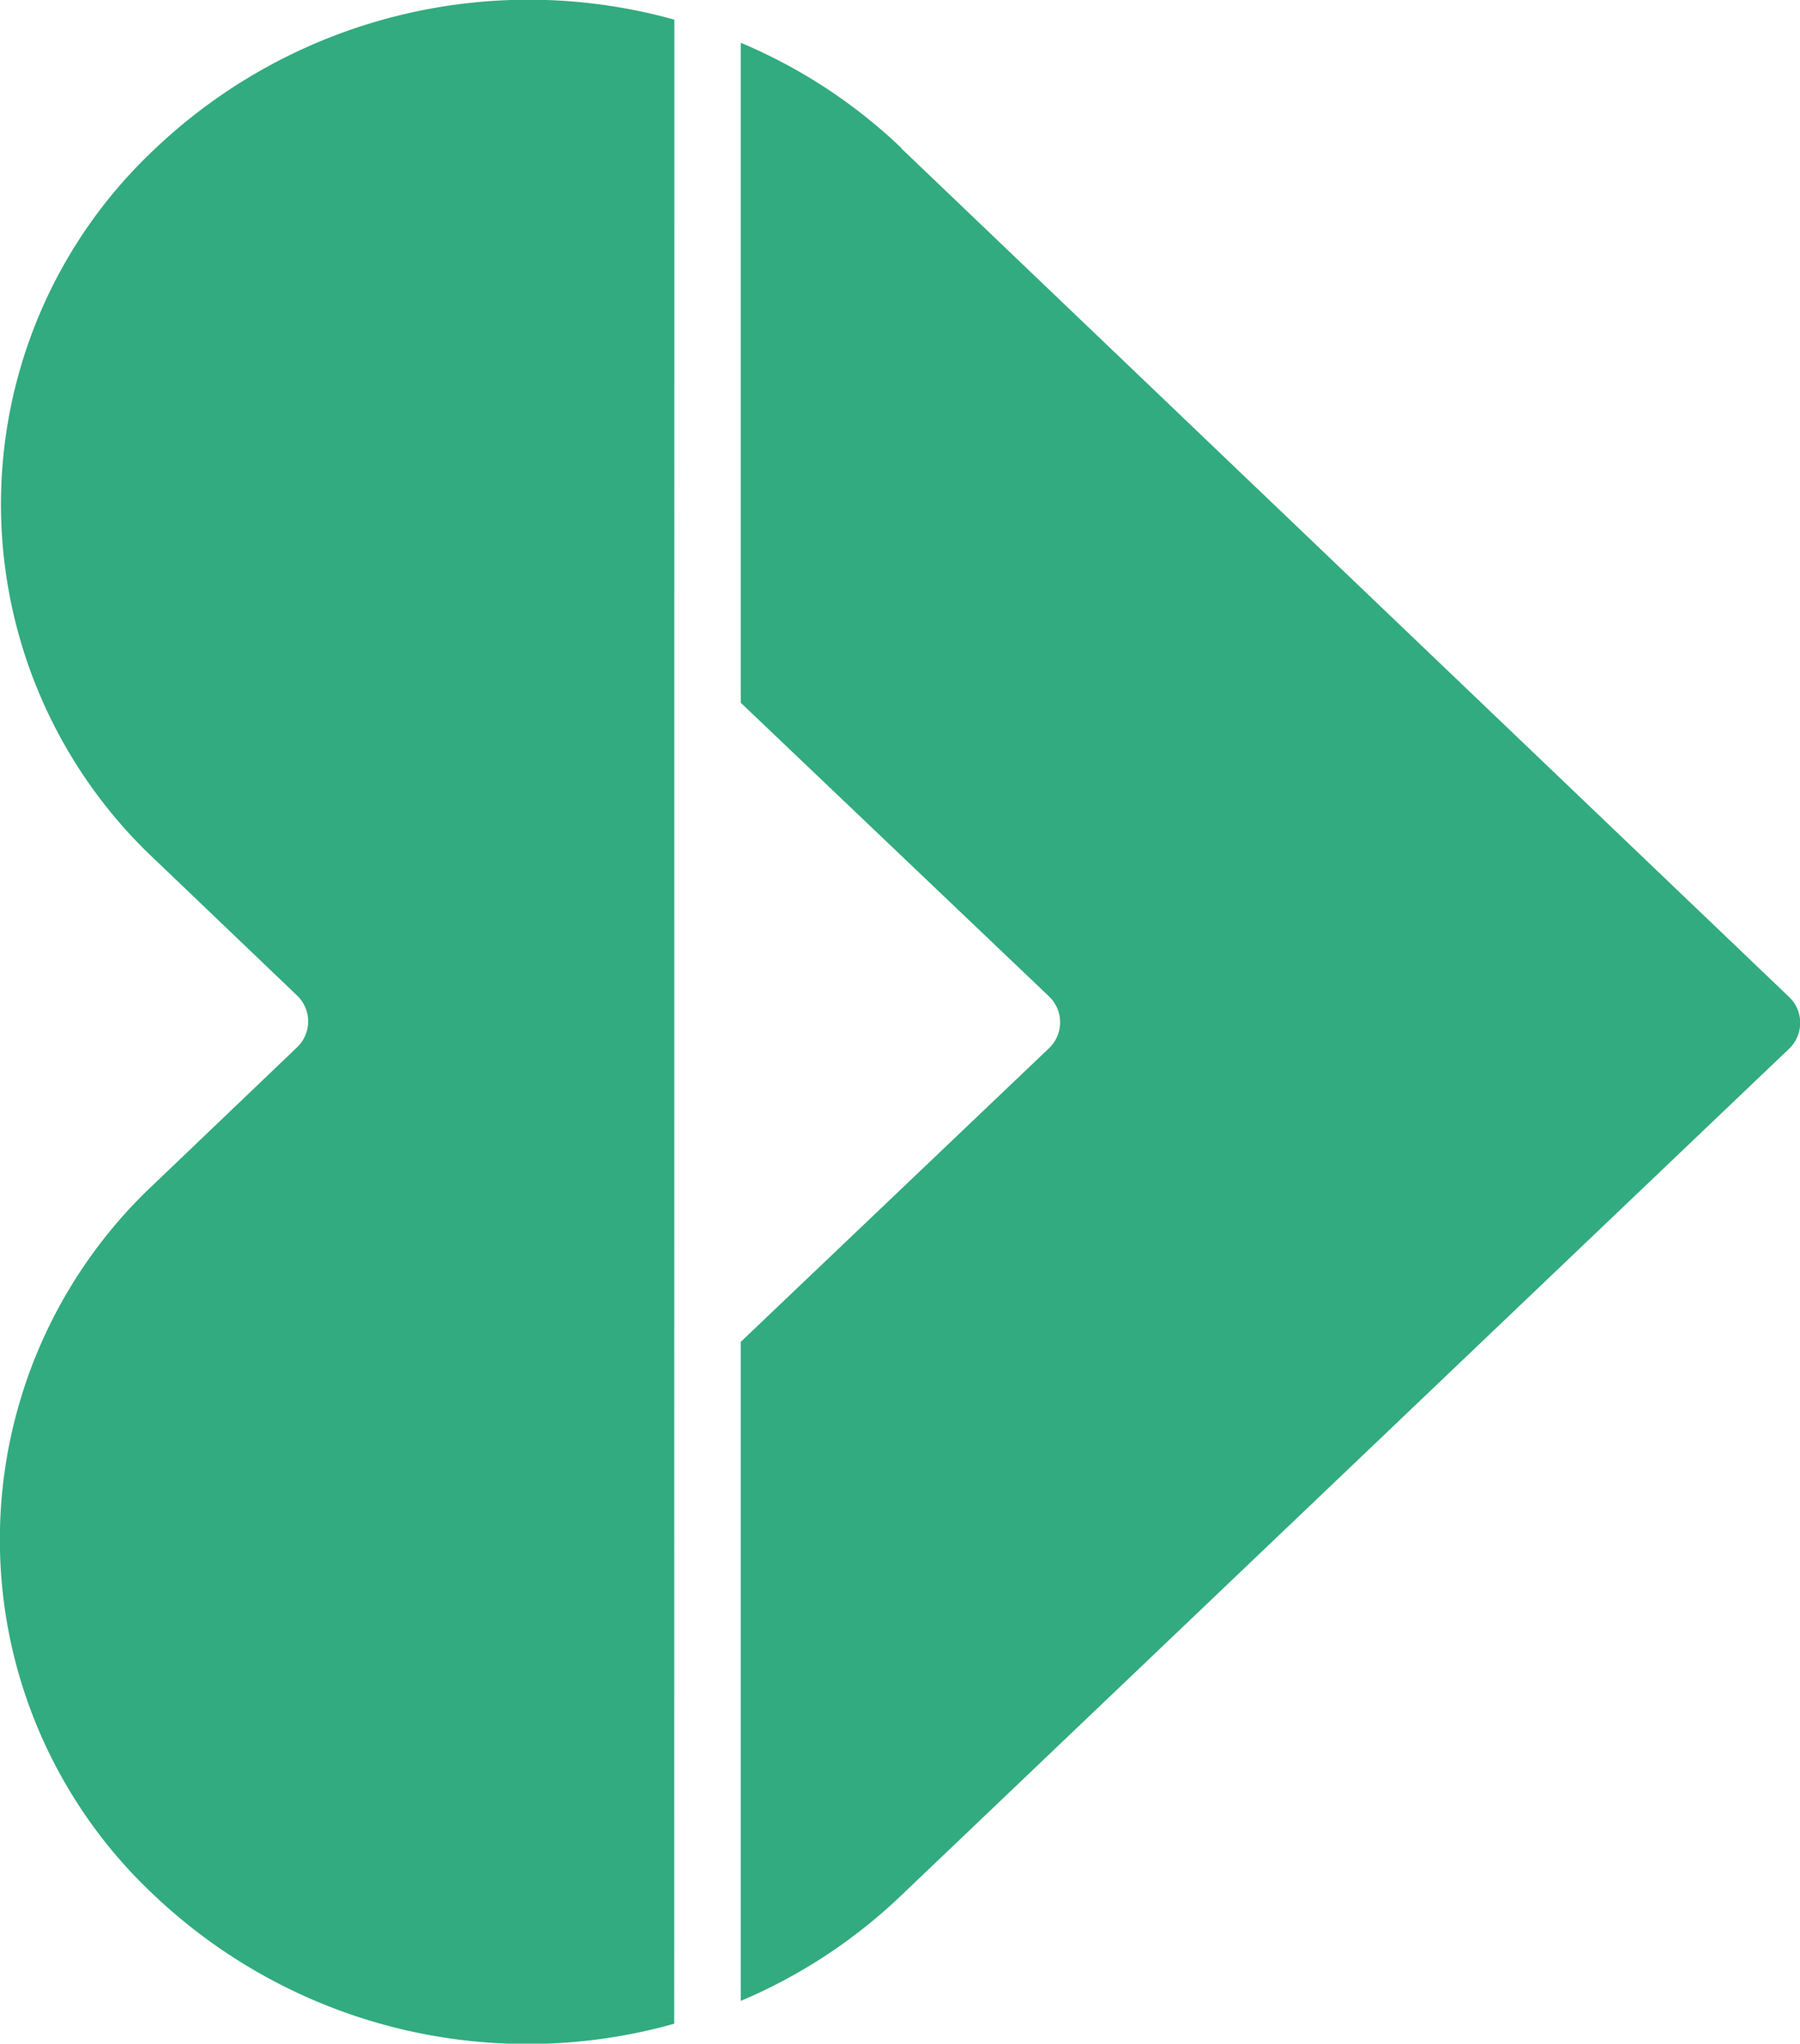
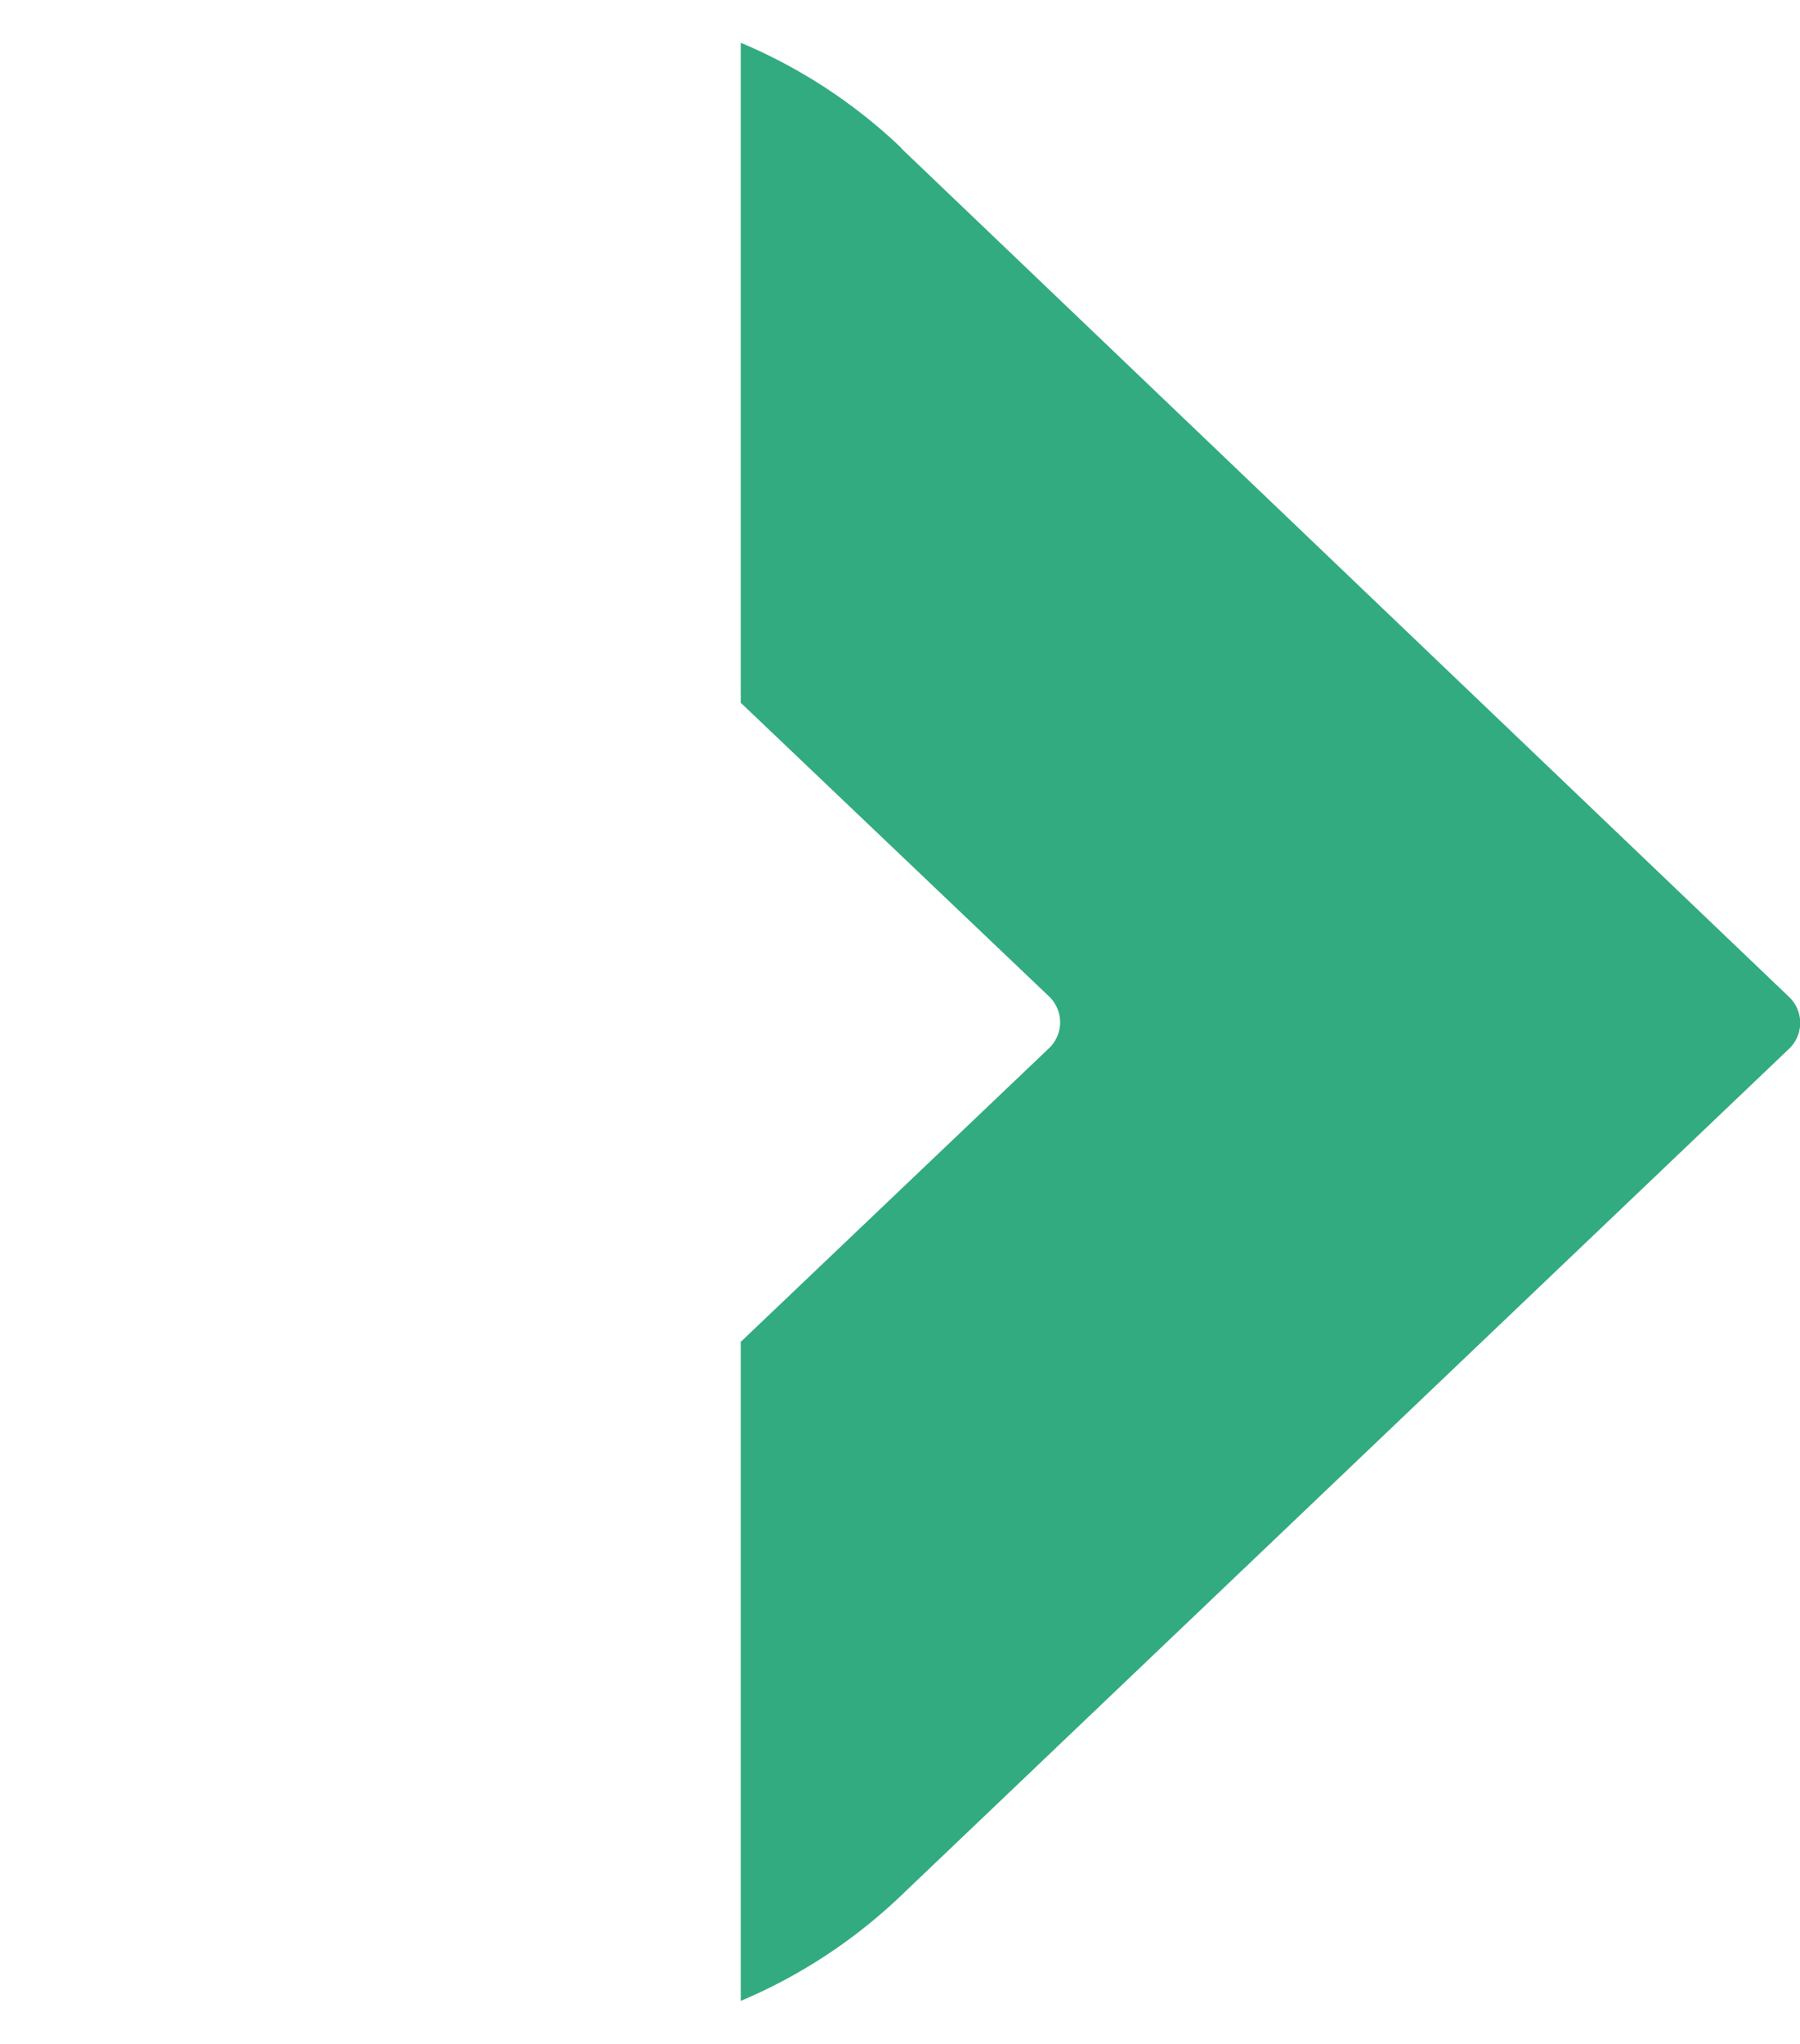
<svg xmlns="http://www.w3.org/2000/svg" id="Grupo_3624" data-name="Grupo 3624" width="13.095" height="14.863" viewBox="0 0 13.095 14.863">
  <defs>
    <clipPath id="clip-path">
      <rect id="Rectángulo_1326" data-name="Rectángulo 1326" width="13.095" height="14.863" fill="#32ab80" />
    </clipPath>
  </defs>
  <g id="Grupo_3615" data-name="Grupo 3615" clip-path="url(#clip-path)">
-     <path id="Trazado_2963" data-name="Trazado 2963" d="M4.906.143a3.949,3.949,0,0,0-3.772.933,3.542,3.542,0,0,0,0,5.182l1.028.983a.26.26,0,0,1,0,.375l-1.036.99a3.542,3.542,0,0,0,0,5.182h0a3.948,3.948,0,0,0,3.779.93Z" transform="translate(0 0)" fill="#32ab80" />
    <path id="Trazado_2964" data-name="Trazado 2964" d="M104.811,6.747a3.853,3.853,0,0,0-1.168-.765v4.8l2.243,2.136a.26.26,0,0,1,0,.376l-2.243,2.136v4.793a3.86,3.86,0,0,0,1.161-.761l6.466-6.164a.26.26,0,0,0,0-.376l-6.458-6.171" transform="translate(-98.254 -5.671)" fill="#32ab80" />
  </g>
</svg>